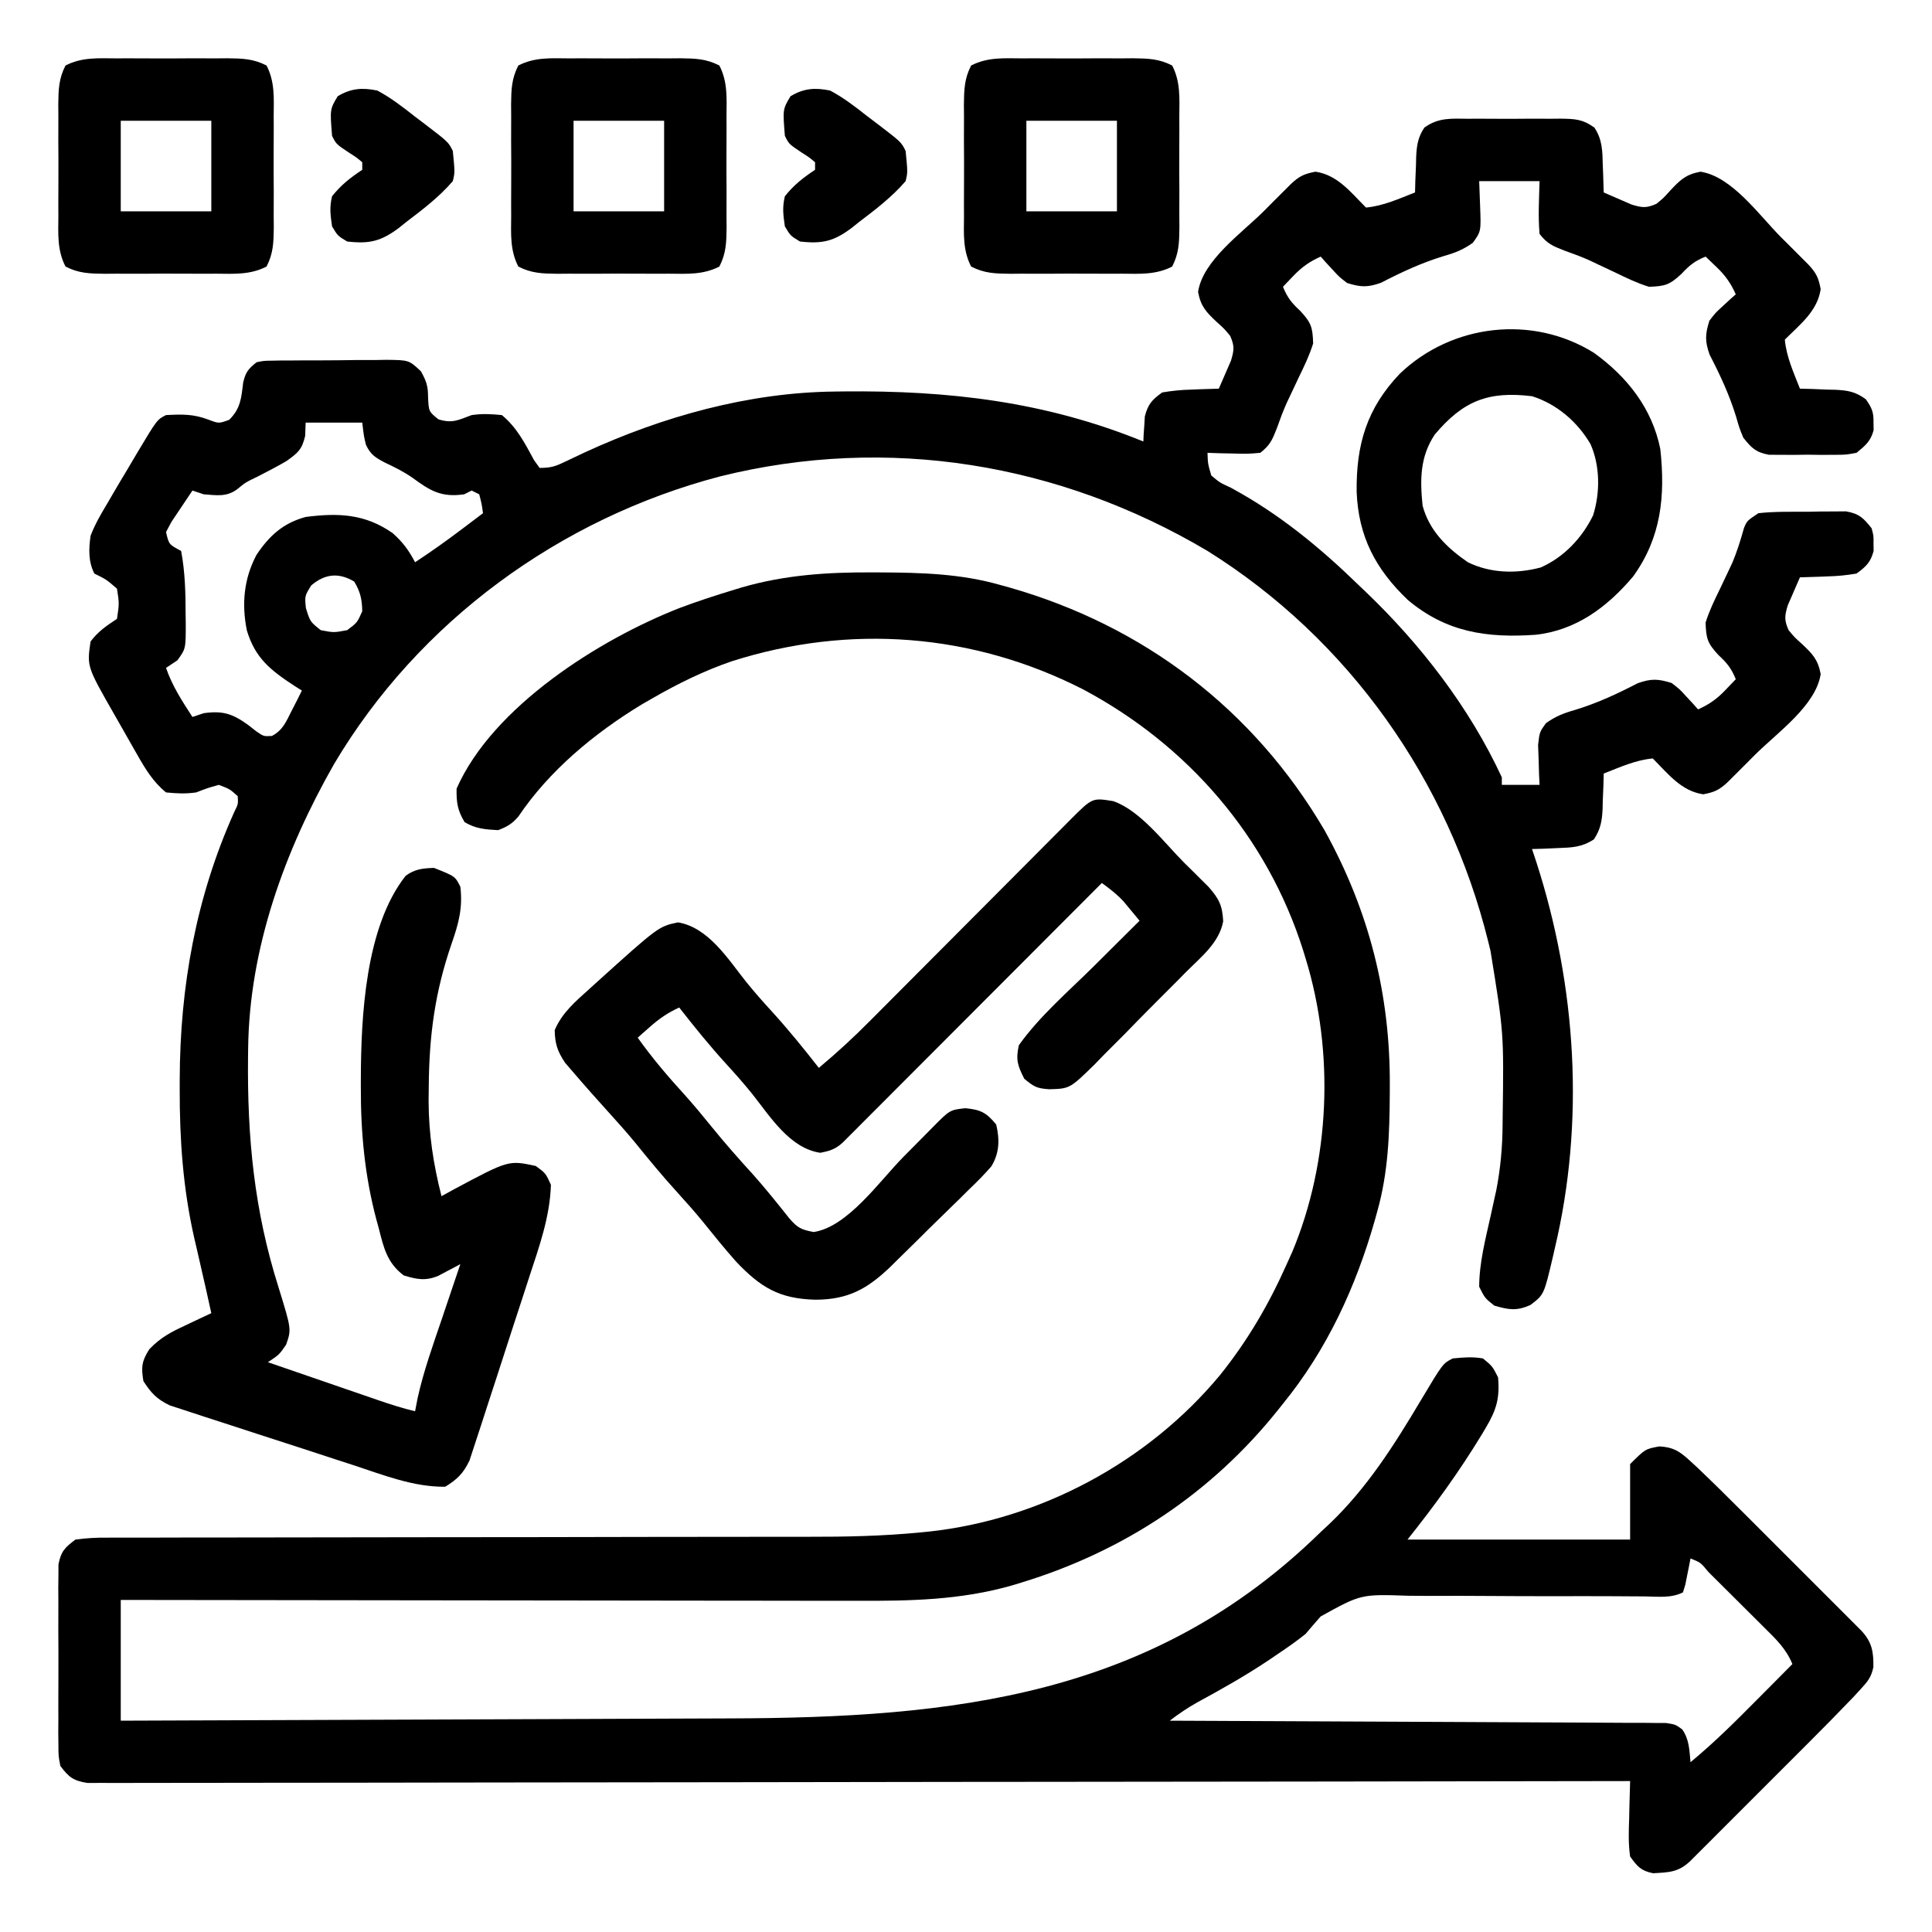
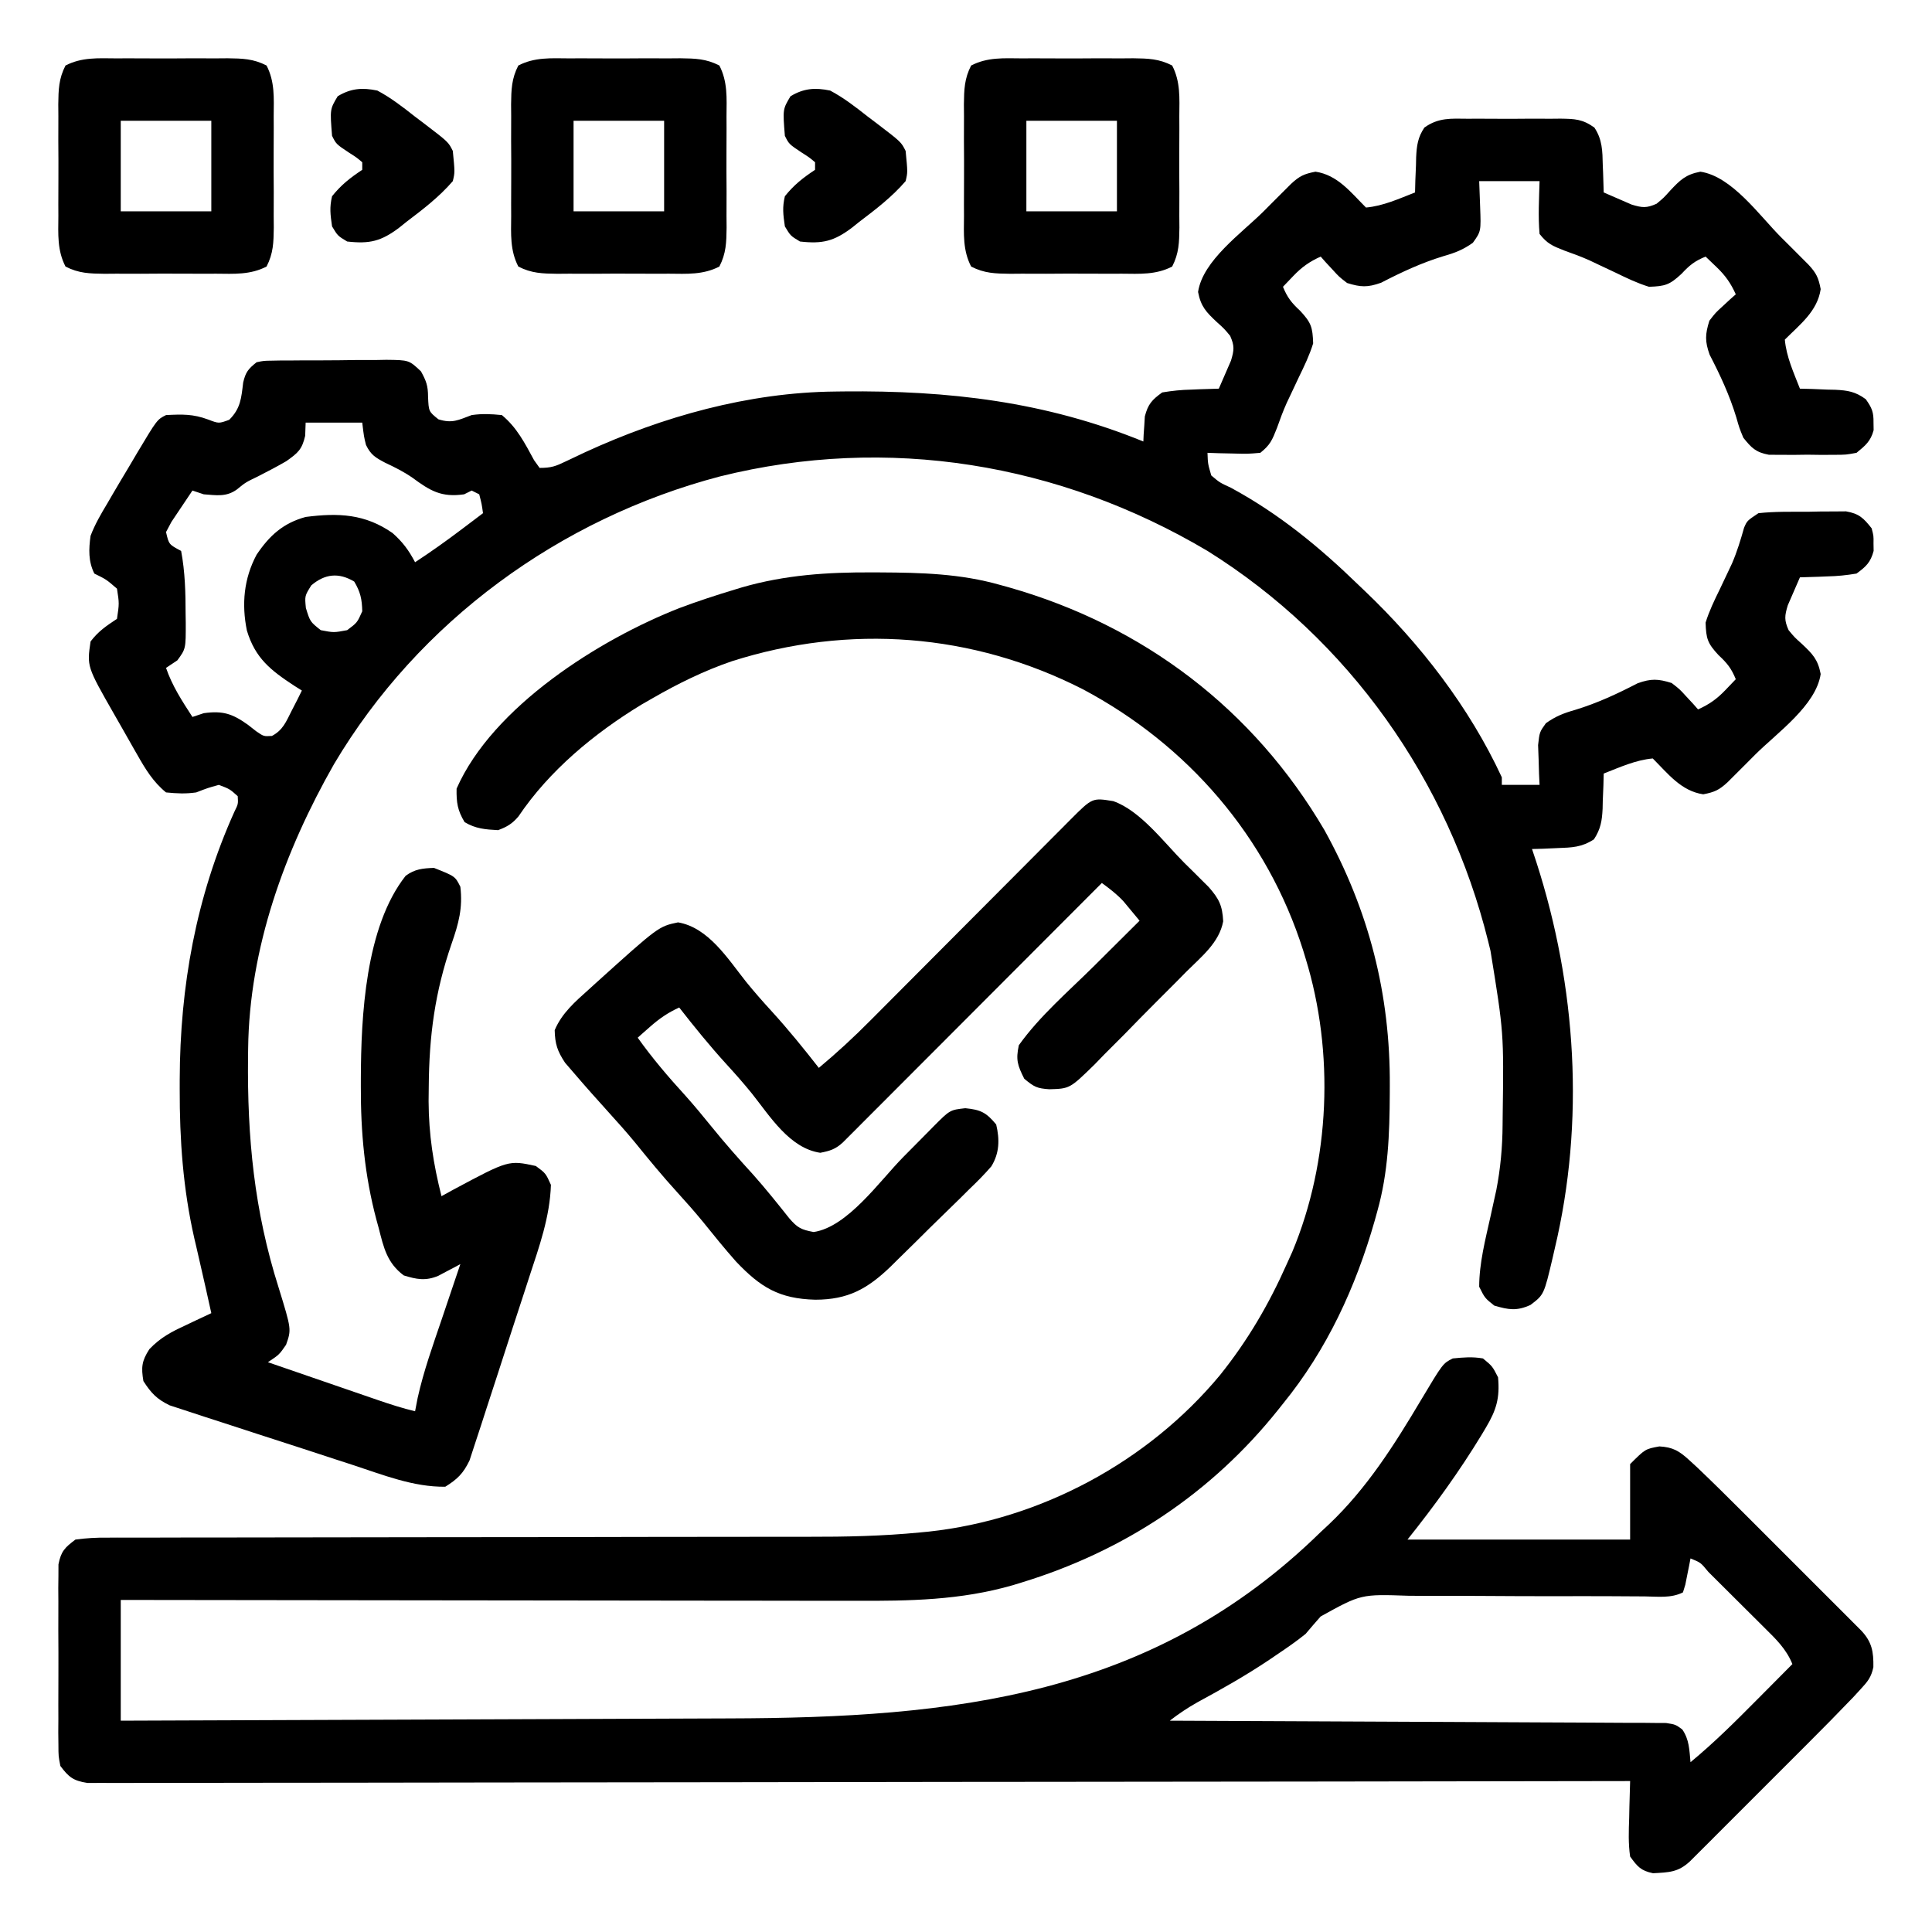
<svg xmlns="http://www.w3.org/2000/svg" version="1.1" width="512" height="512">
  <path d="M0 0 C1.309 -0.006 1.309 -0.006 2.645 -0.012 C4.487 -0.014 6.329 -0.007 8.172 0.01 C10.99 0.031 13.806 0.01 16.625 -0.016 C18.417 -0.013 20.208 -0.008 22 0 C22.842 -0.008 23.684 -0.016 24.551 -0.025 C28.353 0.036 30.369 0.08 33.524 2.335 C35.647 5.495 35.673 8.592 35.75 12.281 C35.794 13.327 35.794 13.327 35.84 14.395 C35.91 16.106 35.957 17.819 36 19.531 C37.577 20.233 39.162 20.917 40.75 21.594 C41.632 21.977 42.513 22.359 43.422 22.754 C46.245 23.605 47.33 23.712 50 22.531 C51.903 20.953 51.903 20.953 53.625 19.031 C56.278 16.204 57.735 14.772 61.625 14.031 C69.962 15.266 77.215 25.594 82.938 31.344 C83.799 32.202 84.661 33.059 85.549 33.943 C86.367 34.763 87.185 35.582 88.027 36.426 C88.767 37.167 89.507 37.908 90.269 38.671 C92.35 40.908 92.927 42.149 93.5 45.156 C92.633 51.006 88.048 54.483 84 58.531 C84.401 63.081 86.355 67.311 88 71.531 C89.036 71.557 90.073 71.583 91.141 71.609 C92.51 71.666 93.88 71.723 95.25 71.781 C95.932 71.795 96.614 71.81 97.316 71.824 C100.689 71.988 102.704 72.315 105.453 74.328 C107.09 76.66 107.544 77.721 107.5 80.531 C107.515 81.521 107.515 81.521 107.531 82.531 C106.752 85.464 105.334 86.626 103 88.531 C100.223 89.049 100.223 89.049 97.062 89.062 C95.92 89.068 94.778 89.073 93.602 89.078 C92.413 89.063 91.225 89.047 90 89.031 C88.811 89.047 87.623 89.062 86.398 89.078 C85.256 89.073 84.114 89.068 82.938 89.062 C81.895 89.058 80.852 89.053 79.777 89.049 C76.32 88.405 75.164 87.247 73 84.531 C71.945 81.973 71.945 81.973 71.125 79.094 C69.34 73.236 66.885 67.971 64.074 62.539 C62.797 58.964 62.876 57.139 64 53.531 C65.629 51.414 65.629 51.414 67.562 49.656 C68.203 49.061 68.844 48.465 69.504 47.852 C69.998 47.416 70.491 46.98 71 46.531 C69.671 43.563 68.221 41.526 65.875 39.281 C64.926 38.374 63.977 37.466 63 36.531 C60.155 37.691 58.756 38.795 56.625 41.094 C53.46 44.032 52.285 44.388 48 44.531 C44.897 43.577 42.039 42.202 39.125 40.781 C37.587 40.055 36.048 39.331 34.508 38.609 C33.759 38.254 33.011 37.899 32.239 37.533 C30.059 36.558 27.87 35.742 25.617 34.953 C22.359 33.672 21.086 33.148 19 30.531 C18.59 25.839 18.87 21.25 19 16.531 C13.72 16.531 8.44 16.531 3 16.531 C3.083 18.759 3.165 20.986 3.25 23.281 C3.493 29.844 3.493 29.844 1.324 32.867 C-1.253 34.712 -3.393 35.539 -6.438 36.406 C-12.295 38.191 -17.56 40.646 -22.992 43.457 C-26.568 44.734 -28.393 44.655 -32 43.531 C-34.117 41.902 -34.117 41.902 -35.875 39.969 C-36.471 39.328 -37.066 38.687 -37.68 38.027 C-38.115 37.534 -38.551 37.04 -39 36.531 C-41.968 37.86 -44.006 39.31 -46.25 41.656 C-47.157 42.605 -48.065 43.554 -49 44.531 C-47.841 47.377 -46.737 48.775 -44.438 50.906 C-41.499 54.071 -41.143 55.247 -41 59.531 C-41.955 62.634 -43.329 65.492 -44.75 68.406 C-45.476 69.944 -46.2 71.483 -46.922 73.023 C-47.277 73.772 -47.632 74.521 -47.998 75.292 C-48.973 77.472 -49.789 79.661 -50.578 81.914 C-51.859 85.172 -52.384 86.445 -55 88.531 C-58.355 88.824 -58.355 88.824 -62.188 88.719 C-63.46 88.692 -64.732 88.665 -66.043 88.637 C-67.507 88.585 -67.507 88.585 -69 88.531 C-68.906 91.426 -68.906 91.426 -68 94.531 C-65.761 96.426 -65.761 96.426 -62.812 97.781 C-50.064 104.684 -39.369 113.461 -29 123.531 C-28.449 124.056 -27.898 124.581 -27.331 125.122 C-12.6 139.169 0.392 155.956 9 174.531 C9 175.191 9 175.851 9 176.531 C12.3 176.531 15.6 176.531 19 176.531 C18.954 175.567 18.907 174.603 18.859 173.609 C18.823 172.346 18.787 171.083 18.75 169.781 C18.704 168.528 18.657 167.275 18.609 165.984 C19 162.531 19 162.531 20.676 160.195 C23.253 158.35 25.393 157.524 28.438 156.656 C34.295 154.871 39.56 152.417 44.992 149.605 C48.568 148.328 50.393 148.408 54 149.531 C56.117 151.16 56.117 151.16 57.875 153.094 C58.471 153.734 59.066 154.375 59.68 155.035 C60.115 155.529 60.551 156.023 61 156.531 C63.968 155.202 66.006 153.753 68.25 151.406 C69.157 150.458 70.065 149.509 71 148.531 C69.841 145.686 68.737 144.287 66.438 142.156 C63.5 138.993 63.143 137.814 63 133.531 C63.956 130.449 65.331 127.612 66.75 124.719 C67.478 123.193 68.202 121.666 68.922 120.137 C69.277 119.384 69.632 118.632 69.998 117.857 C71.329 114.768 72.289 111.607 73.2 108.372 C74 106.531 74 106.531 77 104.531 C81.298 104.063 85.617 104.161 89.938 104.156 C91.131 104.132 92.324 104.107 93.553 104.082 C95.273 104.076 95.273 104.076 97.027 104.07 C98.077 104.062 99.126 104.054 100.207 104.045 C103.679 104.649 104.841 105.805 107 108.531 C107.531 110.531 107.531 110.531 107.5 112.531 C107.515 113.521 107.515 113.521 107.531 114.531 C106.726 117.564 105.527 118.68 103 120.531 C100.294 120.98 97.958 121.225 95.25 121.281 C94.204 121.326 94.204 121.326 93.137 121.371 C91.425 121.441 89.713 121.489 88 121.531 C87.299 123.109 86.614 124.693 85.938 126.281 C85.555 127.163 85.172 128.045 84.777 128.953 C83.926 131.776 83.819 132.861 85 135.531 C86.579 137.434 86.579 137.434 88.5 139.156 C91.327 141.809 92.759 143.266 93.5 147.156 C92.265 155.493 81.937 162.746 76.188 168.469 C75.33 169.33 74.472 170.192 73.588 171.08 C72.769 171.898 71.949 172.716 71.105 173.559 C70.364 174.298 69.624 175.038 68.86 175.801 C66.623 177.882 65.382 178.459 62.375 179.031 C56.525 178.165 53.048 173.579 49 169.531 C44.45 169.933 40.221 171.886 36 173.531 C35.974 174.568 35.948 175.604 35.922 176.672 C35.866 178.042 35.808 179.411 35.75 180.781 C35.736 181.463 35.722 182.145 35.707 182.848 C35.55 186.082 35.19 188.241 33.406 190.969 C30.144 193.087 27.613 193.138 23.75 193.281 C22.487 193.338 21.223 193.395 19.922 193.453 C18.476 193.492 18.476 193.492 17 193.531 C17.387 194.697 17.773 195.862 18.172 197.062 C28.763 229.911 31.056 265.791 23 299.531 C22.835 300.256 22.669 300.981 22.499 301.729 C20.166 311.647 20.166 311.647 16.594 314.355 C12.943 316.01 10.813 315.641 7 314.531 C4.5 312.531 4.5 312.531 3 309.531 C3.006 303.277 4.648 296.982 6 290.906 C6.356 289.29 6.711 287.672 7.062 286.055 C7.218 285.353 7.374 284.651 7.535 283.927 C8.657 278.144 9.166 272.489 9.203 266.605 C9.21 265.865 9.217 265.124 9.225 264.361 C9.53 242.26 9.53 242.26 6 220.531 C5.801 219.718 5.603 218.904 5.398 218.066 C-5.178 175.359 -31.548 137.928 -69 114.531 C-108.231 91.267 -153.754 83.741 -198.164 94.781 C-240.572 105.914 -278.033 133.173 -300.487 171.039 C-313.533 193.955 -322.94 219.778 -323.238 246.414 C-323.248 247.143 -323.258 247.871 -323.268 248.621 C-323.495 269.981 -321.646 289.347 -315.148 309.805 C-311.752 320.826 -311.752 320.826 -313.188 324.906 C-315 327.531 -315 327.531 -318 329.531 C-313.089 331.224 -308.178 332.915 -303.266 334.603 C-301.596 335.178 -299.925 335.753 -298.255 336.329 C-295.853 337.157 -293.45 337.983 -291.047 338.809 C-290.302 339.066 -289.557 339.323 -288.789 339.588 C-285.547 340.7 -282.333 341.733 -279 342.531 C-278.776 341.367 -278.551 340.203 -278.32 339.004 C-276.726 331.829 -274.235 324.919 -271.875 317.969 C-271.402 316.565 -270.929 315.16 -270.457 313.756 C-269.309 310.346 -268.156 306.938 -267 303.531 C-267.801 303.964 -267.801 303.964 -268.618 304.406 C-269.327 304.777 -270.035 305.149 -270.766 305.531 C-271.465 305.902 -272.164 306.274 -272.884 306.656 C-276.243 308.045 -278.591 307.58 -282 306.531 C-286.438 303.198 -287.318 299.172 -288.625 294.031 C-288.931 292.921 -288.931 292.921 -289.242 291.789 C-292.36 280.077 -293.409 268.621 -293.375 256.531 C-293.374 255.806 -293.374 255.082 -293.373 254.335 C-293.317 237.943 -292.197 214.183 -281.492 200.621 C-279.033 198.825 -277.013 198.649 -274 198.531 C-268.388 200.755 -268.388 200.755 -267 203.531 C-266.338 209.159 -267.447 213.248 -269.312 218.594 C-273.749 231.428 -275.278 243.01 -275.375 256.594 C-275.389 257.848 -275.403 259.102 -275.417 260.395 C-275.373 269.177 -274.155 277.028 -272 285.531 C-270.424 284.665 -270.424 284.665 -268.816 283.781 C-254.216 275.968 -254.216 275.968 -247 277.531 C-244.375 279.469 -244.375 279.469 -243 282.531 C-243.27 291.057 -246.1 298.891 -248.734 306.926 C-249.214 308.405 -249.694 309.885 -250.174 311.365 C-251.176 314.451 -252.186 317.534 -253.2 320.616 C-254.496 324.559 -255.769 328.509 -257.036 332.462 C-258.018 335.514 -259.015 338.56 -260.017 341.606 C-260.492 343.061 -260.963 344.517 -261.428 345.975 C-262.079 348.012 -262.751 350.041 -263.429 352.07 C-263.994 353.801 -263.994 353.801 -264.57 355.567 C-266.228 359.003 -267.772 360.53 -271 362.531 C-279.446 362.632 -287.447 359.402 -295.395 356.797 C-296.874 356.317 -298.354 355.837 -299.834 355.357 C-302.919 354.355 -306.003 353.345 -309.085 352.331 C-313.028 351.035 -316.978 349.762 -320.931 348.495 C-323.982 347.513 -327.029 346.516 -330.075 345.515 C-331.529 345.039 -332.986 344.569 -334.444 344.104 C-336.481 343.452 -338.51 342.78 -340.538 342.103 C-341.693 341.726 -342.847 341.349 -344.036 340.961 C-347.454 339.312 -348.958 337.701 -351 334.531 C-351.612 330.86 -351.444 329.221 -349.422 326.082 C-346.484 322.987 -343.583 321.483 -339.75 319.719 C-339.1 319.407 -338.451 319.096 -337.781 318.775 C-336.193 318.016 -334.597 317.272 -333 316.531 C-333.981 312.085 -334.97 307.642 -336 303.207 C-336.333 301.753 -336.667 300.298 -337 298.844 C-337.165 298.143 -337.33 297.443 -337.5 296.721 C-340.493 283.543 -341.408 270.616 -341.375 257.156 C-341.374 256.324 -341.374 255.491 -341.373 254.633 C-341.3 229.97 -337.06 206.242 -326.883 183.648 C-325.872 181.606 -325.872 181.606 -326 179.531 C-328.108 177.632 -328.108 177.632 -331 176.531 C-333.9 177.331 -333.9 177.331 -337 178.531 C-339.864 178.936 -342.056 178.816 -345 178.531 C-348.448 175.711 -350.449 172.366 -352.637 168.523 C-352.962 167.957 -353.287 167.39 -353.621 166.806 C-354.649 165.01 -355.668 163.208 -356.688 161.406 C-357.383 160.188 -358.079 158.971 -358.775 157.754 C-365.972 145.154 -365.972 145.154 -365 138.531 C-362.905 135.786 -360.882 134.452 -358 132.531 C-357.392 128.451 -357.392 128.451 -358 124.531 C-360.831 122.088 -360.831 122.088 -364 120.531 C-365.624 117.283 -365.488 114.048 -365 110.531 C-363.82 107.436 -362.206 104.677 -360.5 101.844 C-359.824 100.679 -359.824 100.679 -359.135 99.49 C-357.775 97.159 -356.39 94.844 -355 92.531 C-354.208 91.19 -353.416 89.849 -352.625 88.508 C-347.365 79.714 -347.365 79.714 -345 78.531 C-340.713 78.317 -337.845 78.216 -333.812 79.719 C-331.014 80.791 -331.014 80.791 -328.25 79.781 C-325.22 76.751 -325.063 74.072 -324.555 69.906 C-323.903 67.117 -323.21 66.303 -321 64.531 C-319.11 64.137 -319.11 64.137 -316.959 64.111 C-316.152 64.095 -315.344 64.08 -314.512 64.063 C-313.643 64.063 -312.774 64.063 -311.879 64.062 C-310.983 64.055 -310.086 64.047 -309.163 64.039 C-307.267 64.029 -305.372 64.026 -303.476 64.03 C-300.576 64.031 -297.679 63.99 -294.779 63.945 C-292.938 63.94 -291.096 63.937 -289.254 63.938 C-288.387 63.921 -287.52 63.905 -286.627 63.888 C-280.61 63.957 -280.61 63.957 -277.449 66.935 C-276.032 69.475 -275.568 70.802 -275.562 73.656 C-275.395 77.58 -275.395 77.58 -272.812 79.656 C-269.133 80.801 -267.574 79.863 -264 78.531 C-261.136 78.127 -258.944 78.246 -256 78.531 C-251.999 81.839 -249.913 85.991 -247.465 90.484 C-246.981 91.16 -246.498 91.835 -246 92.531 C-242.897 92.531 -241.727 92.091 -239 90.773 C-238.205 90.398 -237.411 90.022 -236.592 89.635 C-235.309 89.027 -235.309 89.027 -234 88.406 C-213.351 78.905 -190.605 72.536 -167.75 72.293 C-166.983 72.283 -166.216 72.273 -165.425 72.263 C-137.647 71.981 -111.98 74.93 -86 85.531 C-85.974 84.928 -85.948 84.325 -85.922 83.703 C-85.865 82.904 -85.808 82.105 -85.75 81.281 C-85.704 80.492 -85.657 79.703 -85.609 78.891 C-84.77 75.643 -83.727 74.489 -81 72.531 C-78.294 72.082 -75.958 71.838 -73.25 71.781 C-72.204 71.737 -72.204 71.737 -71.137 71.691 C-69.425 71.621 -67.713 71.574 -66 71.531 C-65.299 69.954 -64.614 68.369 -63.938 66.781 C-63.555 65.9 -63.172 65.018 -62.777 64.109 C-61.926 61.287 -61.819 60.201 -63 57.531 C-64.579 55.628 -64.579 55.628 -66.5 53.906 C-69.327 51.253 -70.759 49.797 -71.5 45.906 C-70.265 37.57 -59.937 30.317 -54.188 24.594 C-53.33 23.732 -52.472 22.87 -51.588 21.982 C-50.769 21.165 -49.949 20.347 -49.105 19.504 C-47.994 18.394 -47.994 18.394 -46.86 17.262 C-44.623 15.181 -43.382 14.604 -40.375 14.031 C-34.525 14.898 -31.048 19.483 -27 23.531 C-22.45 23.13 -18.221 21.177 -14 19.531 C-13.974 18.495 -13.948 17.458 -13.922 16.391 C-13.866 15.021 -13.808 13.651 -13.75 12.281 C-13.736 11.599 -13.722 10.917 -13.707 10.215 C-13.557 7.118 -13.268 4.93 -11.524 2.335 C-7.79 -0.334 -4.487 -0.043 0 0 Z M-308 80.531 C-308.041 81.686 -308.082 82.841 -308.125 84.031 C-308.976 87.659 -310.003 88.533 -313.109 90.738 C-315.57 92.167 -318.082 93.478 -320.617 94.77 C-323.912 96.359 -323.912 96.359 -326.223 98.246 C-329.04 100.284 -331.636 99.776 -335 99.531 C-335.99 99.201 -336.98 98.871 -338 98.531 C-339.2 100.294 -340.385 102.067 -341.562 103.844 C-342.224 104.83 -342.885 105.816 -343.566 106.832 C-344.039 107.723 -344.513 108.614 -345 109.531 C-344.248 112.809 -344.248 112.809 -341 114.531 C-339.949 120.095 -339.818 125.631 -339.812 131.281 C-339.8 132.022 -339.788 132.764 -339.775 133.527 C-339.757 140.461 -339.757 140.461 -342 143.531 C-343.485 144.521 -343.485 144.521 -345 145.531 C-343.358 150.307 -340.735 154.325 -338 158.531 C-336.515 158.036 -336.515 158.036 -335 157.531 C-329.909 156.818 -327.381 157.698 -323.312 160.594 C-322.587 161.162 -321.861 161.731 -321.113 162.316 C-319.108 163.697 -319.108 163.697 -316.934 163.562 C-314.032 162.015 -313.215 159.865 -311.75 156.969 C-311.229 155.957 -310.708 154.945 -310.172 153.902 C-309.785 153.12 -309.398 152.337 -309 151.531 C-309.675 151.107 -310.351 150.683 -311.047 150.246 C-317.283 146.146 -321.367 142.963 -323.574 135.621 C-325.001 128.618 -324.375 121.845 -321 115.531 C-317.553 110.411 -313.945 107.163 -308 105.531 C-299.333 104.409 -292.25 104.706 -284.965 109.797 C-282.291 112.157 -280.652 114.377 -279 117.531 C-274.758 114.754 -270.673 111.84 -266.625 108.781 C-266.08 108.37 -265.534 107.959 -264.973 107.535 C-263.647 106.535 -262.323 105.534 -261 104.531 C-261.344 102.059 -261.344 102.059 -262 99.531 C-262.66 99.201 -263.32 98.871 -264 98.531 C-264.66 98.861 -265.32 99.191 -266 99.531 C-272.047 100.395 -274.971 98.612 -279.652 95.168 C-282.004 93.529 -284.348 92.374 -286.938 91.156 C-289.517 89.786 -290.73 89.091 -292.008 86.441 C-292.562 84.219 -292.562 84.219 -293 80.531 C-297.95 80.531 -302.9 80.531 -308 80.531 Z M-306.5 123.656 C-308.252 126.453 -308.252 126.453 -307.938 129.656 C-306.819 133.28 -306.819 133.28 -304 135.531 C-300.543 136.198 -300.543 136.198 -297 135.531 C-294.341 133.541 -294.341 133.541 -293 130.531 C-293.064 127.347 -293.49 125.382 -295.125 122.656 C-299.257 120.177 -302.922 120.615 -306.5 123.656 Z " fill="#000000" transform="translate(389,31.469)" />
  <path d="M0 0 C0.731 0.002 1.462 0.005 2.215 0.008 C13.001 0.064 23.371 0.345 33.812 3.312 C35.008 3.643 35.008 3.643 36.228 3.98 C71.897 14.137 101.014 36.276 119.812 68.312 C131.595 89.592 137.263 111.749 137.125 136.062 C137.123 136.767 137.12 137.472 137.117 138.198 C137.06 148.825 136.715 159.021 133.812 169.312 C133.592 170.111 133.372 170.909 133.145 171.732 C128.121 189.371 120.454 206.033 108.812 220.312 C108.175 221.113 108.175 221.113 107.525 221.931 C89.847 244.06 66.646 259.407 39.562 267.688 C38.784 267.926 38.005 268.165 37.202 268.411 C23.331 272.407 9.819 272.593 -4.491 272.54 C-6.621 272.539 -8.751 272.539 -10.881 272.54 C-16.628 272.541 -22.375 272.529 -28.122 272.515 C-34.141 272.503 -40.161 272.502 -46.18 272.499 C-57.562 272.493 -68.944 272.477 -80.326 272.457 C-93.291 272.434 -106.256 272.423 -119.221 272.413 C-145.877 272.392 -172.532 272.357 -199.188 272.312 C-199.188 282.873 -199.188 293.433 -199.188 304.312 C-173.412 304.228 -147.637 304.133 -121.861 304.025 C-109.891 303.975 -97.92 303.929 -85.95 303.891 C-75.505 303.857 -65.06 303.818 -54.615 303.77 C-49.095 303.745 -43.575 303.723 -38.055 303.709 C21.498 303.556 74.181 298.006 118.812 254.312 C119.547 253.628 120.282 252.944 121.039 252.238 C131.079 242.698 138.336 231.201 145.367 219.379 C151.198 209.62 151.198 209.62 153.812 208.312 C156.747 208.029 158.963 207.823 161.812 208.312 C164.312 210.375 164.312 210.375 165.812 213.312 C166.311 218.825 165.375 221.966 162.562 226.688 C162.215 227.273 161.867 227.859 161.509 228.463 C155.617 238.177 148.905 247.447 141.812 256.312 C161.282 256.312 180.752 256.312 200.812 256.312 C200.812 249.713 200.812 243.113 200.812 236.312 C204.812 232.312 204.812 232.312 208.562 231.625 C212.137 231.824 213.828 232.832 216.444 235.229 C217.14 235.866 217.835 236.503 218.553 237.159 C222.749 241.158 226.87 245.228 230.965 249.332 C231.915 250.281 232.865 251.231 233.816 252.18 C235.79 254.152 237.762 256.127 239.733 258.102 C242.26 260.635 244.792 263.164 247.325 265.691 C249.28 267.643 251.233 269.597 253.185 271.551 C254.572 272.939 255.96 274.324 257.348 275.709 C258.183 276.548 259.018 277.386 259.879 278.249 C260.985 279.357 260.985 279.357 262.114 280.487 C264.89 283.47 265.345 286.04 265.275 290.124 C264.707 292.814 263.765 293.938 261.907 295.951 C261.269 296.646 260.631 297.341 259.973 298.057 C255.963 302.244 251.897 306.37 247.793 310.465 C246.844 311.415 245.894 312.365 244.945 313.316 C242.973 315.29 240.998 317.262 239.023 319.233 C236.49 321.76 233.961 324.292 231.434 326.825 C229.482 328.78 227.528 330.733 225.574 332.685 C224.186 334.072 222.801 335.46 221.416 336.848 C220.577 337.683 219.739 338.518 218.876 339.379 C217.768 340.485 217.768 340.485 216.638 341.614 C213.53 344.506 211.068 344.508 206.883 344.738 C203.663 344.076 202.745 342.991 200.812 340.312 C200.312 336.885 200.437 333.517 200.562 330.062 C200.581 329.127 200.599 328.191 200.617 327.227 C200.664 324.921 200.73 322.617 200.812 320.312 C199.942 320.314 199.072 320.316 198.175 320.317 C146.636 320.407 95.097 320.475 43.558 320.517 C37.374 320.522 31.19 320.527 25.007 320.532 C23.16 320.534 23.16 320.534 21.276 320.535 C1.323 320.553 -18.63 320.584 -38.583 320.621 C-59.045 320.658 -79.507 320.681 -99.97 320.689 C-112.603 320.694 -125.237 320.712 -137.871 320.744 C-146.526 320.765 -155.181 320.772 -163.835 320.767 C-168.834 320.764 -173.833 320.768 -178.832 320.789 C-183.404 320.809 -187.976 320.81 -192.548 320.796 C-194.206 320.794 -195.864 320.8 -197.523 320.812 C-199.769 320.828 -202.014 320.819 -204.261 320.805 C-205.511 320.806 -206.761 320.808 -208.049 320.809 C-211.77 320.22 -212.952 319.292 -215.188 316.312 C-215.695 313.732 -215.695 313.732 -215.705 310.781 C-215.718 309.673 -215.73 308.565 -215.743 307.424 C-215.735 306.232 -215.727 305.04 -215.719 303.812 C-215.723 302.585 -215.726 301.357 -215.73 300.092 C-215.733 297.496 -215.726 294.9 -215.709 292.305 C-215.688 288.328 -215.709 284.352 -215.734 280.375 C-215.732 277.854 -215.727 275.333 -215.719 272.812 C-215.731 271.025 -215.731 271.025 -215.743 269.201 C-215.724 267.539 -215.724 267.539 -215.705 265.844 C-215.702 264.87 -215.699 263.896 -215.695 262.893 C-215.011 259.414 -214.026 258.44 -211.188 256.312 C-208.251 255.921 -205.69 255.774 -202.755 255.807 C-201.896 255.801 -201.037 255.795 -200.151 255.789 C-197.267 255.773 -194.383 255.786 -191.498 255.798 C-189.431 255.793 -187.365 255.786 -185.298 255.777 C-180.842 255.761 -176.386 255.759 -171.929 255.766 C-164.866 255.776 -157.804 255.759 -150.741 255.738 C-139.548 255.707 -128.356 255.696 -117.164 255.692 C-97.179 255.685 -77.195 255.656 -57.211 255.607 C-50.208 255.591 -43.206 255.585 -36.203 255.589 C-31.815 255.589 -27.428 255.581 -23.04 255.572 C-21.026 255.569 -19.012 255.57 -16.999 255.574 C-7.098 255.595 2.704 255.391 12.563 254.433 C13.352 254.357 14.14 254.281 14.953 254.203 C44.622 250.993 73.056 235.71 92.141 212.711 C99.461 203.582 105.067 193.988 109.812 183.312 C110.295 182.246 110.777 181.18 111.273 180.082 C121.326 156.048 122.47 127.174 114.812 102.312 C114.604 101.626 114.395 100.939 114.179 100.232 C104.645 70.045 83.556 45.718 55.753 30.957 C26.514 16.076 -6.087 13.637 -37.23 23.543 C-44.601 26.067 -51.444 29.434 -58.188 33.312 C-59.192 33.89 -60.196 34.468 -61.23 35.062 C-73.7 42.66 -85.605 52.501 -93.801 64.684 C-95.452 66.623 -96.807 67.426 -99.188 68.312 C-102.544 68.136 -105.152 67.934 -108.062 66.188 C-109.953 63.036 -110.247 61.016 -110.188 57.312 C-100.608 35.517 -72.174 17.683 -51.113 9.45 C-46.298 7.641 -41.424 6.047 -36.5 4.562 C-35.848 4.364 -35.196 4.165 -34.525 3.96 C-23.109 0.665 -11.807 -0.064 0 0 Z M216.812 261.312 C216.691 261.951 216.57 262.589 216.445 263.246 C216.194 264.486 216.194 264.486 215.938 265.75 C215.694 266.986 215.694 266.986 215.445 268.246 C215.236 268.928 215.028 269.61 214.812 270.312 C211.62 271.909 208.169 271.412 204.666 271.375 C202.919 271.366 201.172 271.356 199.425 271.347 C198.032 271.338 198.032 271.338 196.609 271.328 C191.688 271.301 186.766 271.311 181.844 271.316 C175.58 271.323 169.318 271.317 163.055 271.261 C157.994 271.217 152.936 271.217 147.875 271.245 C145.952 271.248 144.029 271.236 142.106 271.206 C129.49 270.766 129.49 270.766 118.797 276.693 C117.449 278.216 116.118 279.754 114.812 281.312 C112.365 283.294 109.801 285.058 107.188 286.812 C106.185 287.495 106.185 287.495 105.163 288.191 C99.023 292.306 92.636 295.919 86.141 299.438 C83.489 300.932 81.209 302.464 78.812 304.312 C79.5 304.315 80.188 304.317 80.897 304.32 C97.622 304.379 114.347 304.454 131.071 304.548 C139.159 304.593 147.247 304.633 155.335 304.659 C162.383 304.682 169.432 304.715 176.48 304.761 C180.213 304.785 183.946 304.804 187.679 304.81 C191.843 304.817 196.007 304.848 200.171 304.88 C201.413 304.879 202.656 304.877 203.935 304.876 C205.633 304.895 205.633 304.895 207.365 304.914 C208.35 304.918 209.335 304.923 210.351 304.928 C212.812 305.312 212.812 305.312 214.61 306.607 C216.499 309.286 216.511 312.112 216.812 315.312 C222.994 310.208 228.611 304.63 234.25 298.938 C235.172 298.011 236.095 297.084 237.045 296.129 C239.303 293.859 241.559 291.587 243.812 289.312 C242.209 285.32 239.411 282.638 236.402 279.672 C235.875 279.145 235.347 278.618 234.804 278.075 C233.692 276.966 232.579 275.86 231.463 274.757 C229.747 273.06 228.04 271.355 226.334 269.648 C225.253 268.572 224.172 267.497 223.09 266.422 C222.576 265.909 222.063 265.397 221.534 264.869 C219.514 262.402 219.514 262.402 216.812 261.312 Z " fill="#000000" transform="translate(231.188,151.688)" />
  <path d="M0 0 C7.221 2.521 13.543 11.076 18.848 16.376 C19.606 17.122 20.364 17.868 21.145 18.636 C22.231 19.72 22.231 19.72 23.34 20.825 C24.316 21.795 24.316 21.795 25.312 22.785 C28.029 25.899 28.921 27.655 29.131 31.849 C28.08 37.506 23.35 41.226 19.441 45.122 C18.576 46 17.711 46.878 16.82 47.783 C14.988 49.632 13.149 51.473 11.302 53.307 C8.484 56.115 5.708 58.961 2.934 61.812 C1.147 63.605 -0.642 65.396 -2.434 67.185 C-3.259 68.038 -4.084 68.891 -4.935 69.77 C-11.52 76.2 -11.52 76.2 -16.967 76.353 C-20.245 76.116 -20.939 75.762 -23.59 73.564 C-25.358 70.028 -25.868 68.585 -25.027 64.689 C-19.504 56.941 -11.828 50.376 -5.09 43.689 C-3.917 42.521 -2.745 41.353 -1.572 40.185 C1.273 37.35 4.122 34.519 6.973 31.689 C6.061 30.58 5.143 29.477 4.223 28.376 C3.712 27.761 3.202 27.146 2.676 26.513 C0.916 24.628 -0.951 23.209 -3.027 21.689 C-4.336 23.001 -4.336 23.001 -5.671 24.339 C-13.88 32.568 -22.091 40.794 -30.304 49.018 C-34.527 53.246 -38.749 57.475 -42.969 61.706 C-47.039 65.787 -51.111 69.865 -55.185 73.941 C-56.742 75.5 -58.297 77.059 -59.852 78.619 C-62.024 80.798 -64.199 82.974 -66.375 85.149 C-67.022 85.8 -67.669 86.451 -68.336 87.122 C-68.928 87.712 -69.52 88.303 -70.129 88.911 C-70.644 89.426 -71.158 89.942 -71.688 90.472 C-73.634 92.24 -75.056 92.694 -77.652 93.189 C-85.767 91.987 -90.935 83.559 -95.738 77.517 C-97.939 74.797 -100.228 72.207 -102.59 69.626 C-106.968 64.824 -111.029 59.809 -115.027 54.689 C-118.02 56.052 -120.318 57.638 -122.777 59.814 C-123.391 60.353 -124.005 60.891 -124.637 61.447 C-125.096 61.856 -125.555 62.266 -126.027 62.689 C-122.143 68.142 -117.898 73.113 -113.383 78.052 C-111.014 80.704 -108.763 83.423 -106.527 86.189 C-102.926 90.64 -99.165 94.896 -95.305 99.122 C-92.025 102.818 -88.95 106.67 -85.875 110.536 C-83.679 113.095 -82.691 113.562 -79.402 114.189 C-70.396 112.855 -61.932 100.673 -55.652 94.314 C-53.502 92.136 -51.348 89.962 -49.191 87.79 C-48.702 87.292 -48.212 86.795 -47.708 86.282 C-43.287 81.829 -43.287 81.829 -39.215 81.376 C-35.113 81.778 -33.665 82.508 -31.027 85.689 C-30.079 89.666 -30.148 93.25 -32.307 96.782 C-34.179 98.948 -36.147 100.925 -38.219 102.9 C-38.957 103.634 -39.695 104.369 -40.455 105.126 C-42.016 106.671 -43.588 108.206 -45.169 109.729 C-47.58 112.055 -49.955 114.413 -52.326 116.779 C-53.851 118.279 -55.377 119.778 -56.906 121.275 C-57.614 121.975 -58.321 122.675 -59.05 123.396 C-65.159 129.246 -70.255 132.116 -78.965 132.126 C-88.541 131.873 -93.471 128.857 -99.965 122.021 C-102.998 118.591 -105.876 115.047 -108.742 111.478 C-110.932 108.805 -113.198 106.24 -115.527 103.689 C-119.446 99.389 -123.119 94.93 -126.777 90.407 C-128.962 87.767 -131.219 85.221 -133.527 82.689 C-136.736 79.141 -139.92 75.577 -143.027 71.939 C-143.77 71.078 -144.512 70.217 -145.277 69.329 C-147.303 66.273 -147.951 64.351 -148.027 60.689 C-146.119 56.17 -142.618 53.16 -139.027 49.939 C-138.171 49.16 -138.171 49.16 -137.297 48.365 C-120.5 33.206 -120.5 33.206 -115.34 32.126 C-107.266 33.497 -102.126 41.812 -97.316 47.861 C-95.115 50.58 -92.826 53.171 -90.465 55.751 C-86.087 60.553 -82.025 65.569 -78.027 70.689 C-73.258 66.711 -68.76 62.559 -64.389 58.148 C-63.767 57.525 -63.145 56.901 -62.504 56.259 C-61.167 54.918 -59.831 53.576 -58.496 52.232 C-56.384 50.108 -54.269 47.987 -52.154 45.866 C-47.671 41.372 -43.193 36.875 -38.715 32.376 C-33.507 27.145 -28.298 21.915 -23.084 16.69 C-20.998 14.597 -18.915 12.502 -16.832 10.406 C-15.561 9.131 -14.29 7.857 -13.018 6.582 C-12.438 5.997 -11.858 5.411 -11.26 4.808 C-5.545 -0.907 -5.545 -0.907 0 0 Z " fill="#000000" transform="translate(295.027,212.311)" />
-   <path d="M0 0 C8.803 6.34 15.419 14.726 17.582 25.492 C18.92 37.909 17.857 48.881 10.395 59.242 C3.582 67.327 -4.723 73.555 -15.489 74.715 C-28.4 75.611 -39.168 74.045 -49.352 65.465 C-57.87 57.333 -62.42 48.684 -62.889 36.857 C-63.044 24.343 -60.226 14.719 -51.418 5.492 C-37.638 -7.663 -16.313 -10.173 0 0 Z M-42.191 21.648 C-46.124 27.559 -46.117 33.613 -45.418 40.492 C-43.645 47.137 -38.971 51.666 -33.418 55.492 C-27.419 58.433 -20.535 58.591 -14.105 56.875 C-7.977 54.17 -3.178 49.084 -0.246 43.102 C1.66 37.095 1.646 29.989 -0.918 24.18 C-4.398 18.247 -9.854 13.561 -16.418 11.492 C-28.142 10.066 -34.725 12.806 -42.191 21.648 Z " fill="#000000" transform="translate(422.418,93.508)" />
  <path d="M0 0 C1.05 -0.004 2.101 -0.008 3.183 -0.012 C5.402 -0.014 7.621 -0.007 9.84 0.01 C13.238 0.031 16.633 0.01 20.031 -0.016 C22.188 -0.013 24.344 -0.008 26.5 0 C27.517 -0.008 28.533 -0.016 29.581 -0.025 C33.484 0.027 36.392 0.089 39.889 1.893 C42.114 6.206 41.819 10.5 41.781 15.281 C41.785 16.332 41.789 17.382 41.793 18.464 C41.796 20.683 41.788 22.902 41.771 25.121 C41.75 28.519 41.771 31.915 41.797 35.312 C41.794 37.469 41.789 39.625 41.781 41.781 C41.789 42.798 41.797 43.815 41.806 44.862 C41.754 48.766 41.693 51.673 39.889 55.17 C35.575 57.395 31.282 57.101 26.5 57.062 C24.925 57.068 24.925 57.068 23.317 57.074 C21.098 57.077 18.879 57.069 16.66 57.053 C13.262 57.031 9.867 57.053 6.469 57.078 C4.312 57.075 2.156 57.07 0 57.062 C-1.017 57.071 -2.033 57.079 -3.081 57.087 C-6.984 57.035 -9.892 56.974 -13.389 55.17 C-15.614 50.856 -15.319 46.563 -15.281 41.781 C-15.285 40.731 -15.289 39.681 -15.293 38.599 C-15.296 36.38 -15.288 34.16 -15.271 31.941 C-15.25 28.544 -15.271 25.148 -15.297 21.75 C-15.294 19.594 -15.289 17.437 -15.281 15.281 C-15.289 14.265 -15.297 13.248 -15.306 12.2 C-15.254 8.297 -15.193 5.389 -13.389 1.893 C-9.075 -0.333 -4.782 -0.038 0 0 Z M1.25 16.531 C1.25 24.451 1.25 32.371 1.25 40.531 C9.17 40.531 17.09 40.531 25.25 40.531 C25.25 32.611 25.25 24.691 25.25 16.531 C17.33 16.531 9.41 16.531 1.25 16.531 Z " fill="#000000" transform="translate(270.75,15.469)" />
  <path d="M0 0 C1.05 -0.004 2.101 -0.008 3.183 -0.012 C5.402 -0.014 7.621 -0.007 9.84 0.01 C13.238 0.031 16.633 0.01 20.031 -0.016 C22.188 -0.013 24.344 -0.008 26.5 0 C27.517 -0.008 28.533 -0.016 29.581 -0.025 C33.484 0.027 36.392 0.089 39.889 1.893 C42.114 6.206 41.819 10.5 41.781 15.281 C41.785 16.332 41.789 17.382 41.793 18.464 C41.796 20.683 41.788 22.902 41.771 25.121 C41.75 28.519 41.771 31.915 41.797 35.312 C41.794 37.469 41.789 39.625 41.781 41.781 C41.789 42.798 41.797 43.815 41.806 44.862 C41.754 48.766 41.693 51.673 39.889 55.17 C35.575 57.395 31.282 57.101 26.5 57.062 C24.925 57.068 24.925 57.068 23.317 57.074 C21.098 57.077 18.879 57.069 16.66 57.053 C13.262 57.031 9.867 57.053 6.469 57.078 C4.312 57.075 2.156 57.07 0 57.062 C-1.017 57.071 -2.033 57.079 -3.081 57.087 C-6.984 57.035 -9.892 56.974 -13.389 55.17 C-15.614 50.856 -15.319 46.563 -15.281 41.781 C-15.285 40.731 -15.289 39.681 -15.293 38.599 C-15.296 36.38 -15.288 34.16 -15.271 31.941 C-15.25 28.544 -15.271 25.148 -15.297 21.75 C-15.294 19.594 -15.289 17.437 -15.281 15.281 C-15.289 14.265 -15.297 13.248 -15.306 12.2 C-15.254 8.297 -15.193 5.389 -13.389 1.893 C-9.075 -0.333 -4.782 -0.038 0 0 Z M1.25 16.531 C1.25 24.451 1.25 32.371 1.25 40.531 C9.17 40.531 17.09 40.531 25.25 40.531 C25.25 32.611 25.25 24.691 25.25 16.531 C17.33 16.531 9.41 16.531 1.25 16.531 Z " fill="#000000" transform="translate(150.75,15.469)" />
  <path d="M0 0 C1.05 -0.004 2.101 -0.008 3.183 -0.012 C5.402 -0.014 7.621 -0.007 9.84 0.01 C13.238 0.031 16.633 0.01 20.031 -0.016 C22.188 -0.013 24.344 -0.008 26.5 0 C27.517 -0.008 28.533 -0.016 29.581 -0.025 C33.484 0.027 36.392 0.089 39.889 1.893 C42.114 6.206 41.819 10.5 41.781 15.281 C41.785 16.332 41.789 17.382 41.793 18.464 C41.796 20.683 41.788 22.902 41.771 25.121 C41.75 28.519 41.771 31.915 41.797 35.312 C41.794 37.469 41.789 39.625 41.781 41.781 C41.789 42.798 41.797 43.815 41.806 44.862 C41.754 48.766 41.693 51.673 39.889 55.17 C35.575 57.395 31.282 57.101 26.5 57.062 C24.925 57.068 24.925 57.068 23.317 57.074 C21.098 57.077 18.879 57.069 16.66 57.053 C13.262 57.031 9.867 57.053 6.469 57.078 C4.312 57.075 2.156 57.07 0 57.062 C-1.017 57.071 -2.033 57.079 -3.081 57.087 C-6.984 57.035 -9.892 56.974 -13.389 55.17 C-15.614 50.856 -15.319 46.563 -15.281 41.781 C-15.285 40.731 -15.289 39.681 -15.293 38.599 C-15.296 36.38 -15.288 34.16 -15.271 31.941 C-15.25 28.544 -15.271 25.148 -15.297 21.75 C-15.294 19.594 -15.289 17.437 -15.281 15.281 C-15.289 14.265 -15.297 13.248 -15.306 12.2 C-15.254 8.297 -15.193 5.389 -13.389 1.893 C-9.075 -0.333 -4.782 -0.038 0 0 Z M1.25 16.531 C1.25 24.451 1.25 32.371 1.25 40.531 C9.17 40.531 17.09 40.531 25.25 40.531 C25.25 32.611 25.25 24.691 25.25 16.531 C17.33 16.531 9.41 16.531 1.25 16.531 Z " fill="#000000" transform="translate(30.75,15.469)" />
  <path d="M0 0 C3.608 1.921 6.734 4.347 9.938 6.875 C10.799 7.526 11.661 8.177 12.549 8.848 C18.821 13.642 18.821 13.642 20 16 C20.559 21.684 20.559 21.684 20 24 C16.402 28.176 12.067 31.496 7.688 34.812 C6.749 35.566 6.749 35.566 5.791 36.334 C1.011 39.937 -2.028 40.679 -8 40 C-10.5 38.5 -10.5 38.5 -12 36 C-12.455 32.818 -12.707 31.013 -12 28 C-9.557 24.963 -7.234 23.156 -4 21 C-4 20.34 -4 19.68 -4 19 C-5.528 17.714 -5.528 17.714 -7.438 16.5 C-10.896 14.208 -10.896 14.208 -12 12 C-12.569 4.948 -12.569 4.948 -10.5 1.5 C-6.971 -0.617 -3.95 -0.82 0 0 Z " fill="#000000" transform="translate(220,24)" />
  <path d="M0 0 C3.608 1.921 6.734 4.347 9.938 6.875 C10.799 7.526 11.661 8.177 12.549 8.848 C18.821 13.642 18.821 13.642 20 16 C20.559 21.684 20.559 21.684 20 24 C16.402 28.176 12.067 31.496 7.688 34.812 C6.749 35.566 6.749 35.566 5.791 36.334 C1.011 39.937 -2.028 40.679 -8 40 C-10.5 38.5 -10.5 38.5 -12 36 C-12.455 32.818 -12.707 31.013 -12 28 C-9.557 24.963 -7.234 23.156 -4 21 C-4 20.34 -4 19.68 -4 19 C-5.528 17.714 -5.528 17.714 -7.438 16.5 C-10.896 14.208 -10.896 14.208 -12 12 C-12.569 4.948 -12.569 4.948 -10.5 1.5 C-6.971 -0.617 -3.95 -0.82 0 0 Z " fill="#000000" transform="translate(100,24)" />
</svg>